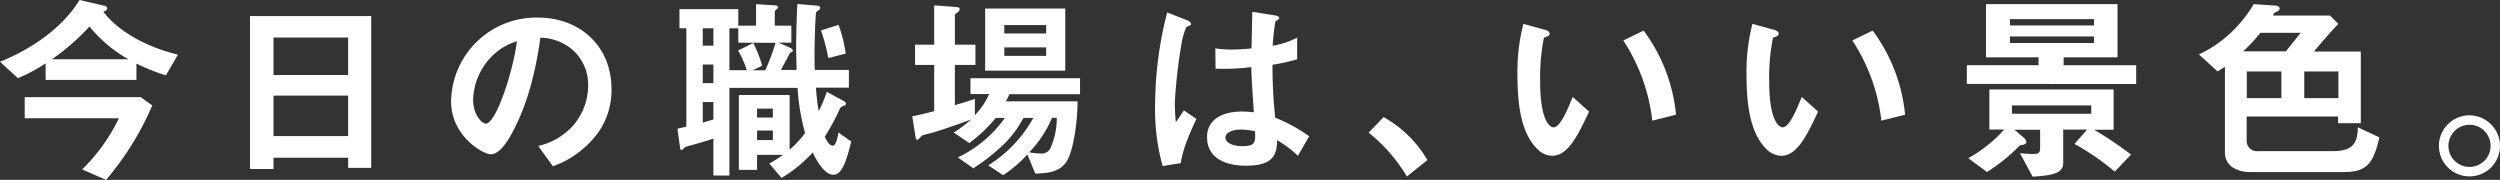
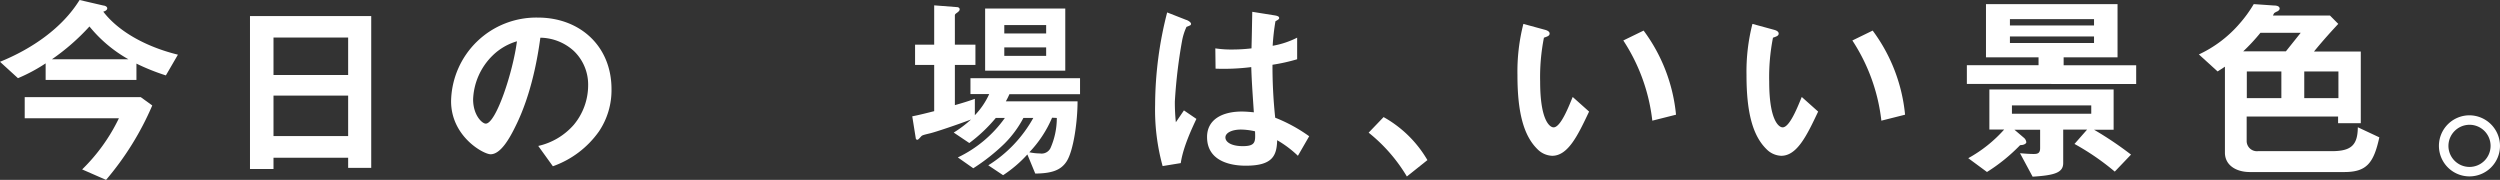
<svg xmlns="http://www.w3.org/2000/svg" viewBox="0 0 523.13 37.64">
  <rect x="0" y="0" width="523.13" height="37.64" fill="#333333" stroke="none" />
  <defs>
    <style>.cls-1{fill:#fff;}</style>
  </defs>
  <g id="レイヤー_2" data-name="レイヤー 2">
    <g id="design">
      <path class="cls-1" d="M34.71,15.78a45.23,45.23,0,0,1-6.16-2.47v3.42h-19V13.26a35.43,35.43,0,0,1-5.79,3.1L0,12.93C6.61,10.25,13,5.91,16.65,0l5,1.16c.17,0,.79.16.79.58s-.54.62-.83.7c3.1,4.05,8.76,7.31,15.62,9ZM22.19,37.64l-5-2.19a37.94,37.94,0,0,0,7.69-10.7H5.17V20.33H29.46l2.4,1.74A61,61,0,0,1,22.19,37.64ZM18.72,5.54a45.84,45.84,0,0,1-7.85,6.86h16A28.43,28.43,0,0,1,18.72,5.54Z" />
      <path class="cls-1" d="M72.85,35.12V33H57.23v2.36H52.31v-32H77.68V35.12Zm0-27.27H57.23V15.7H72.85Zm0,12.15H57.23v8.47H72.85Z" />
      <path class="cls-1" d="M125.32,27.52a19.94,19.94,0,0,1-9.63,7.27l-3.06-4.25a13.94,13.94,0,0,0,7.44-4.43,12.92,12.92,0,0,0,3-8.22,9.73,9.73,0,0,0-3-7.23,10.58,10.58,0,0,0-7-2.77c-1.32,9.84-3.76,15.62-5.13,18.39-1.24,2.56-3.14,6-5.28,6-1.49,0-8.27-3.72-8.27-11.11A17.82,17.82,0,0,1,112.59,3.68c8.6,0,15.37,5.82,15.37,15A15.43,15.43,0,0,1,125.32,27.52ZM103.09,11.61A13.54,13.54,0,0,0,99,20.78c0,3.35,1.9,5.09,2.64,5.09,2.15,0,5.7-10.79,6.53-17.23A12.13,12.13,0,0,0,103.09,11.61Z" />
-       <path class="cls-1" d="M174.41,36.57c-2.11,0-3.85-3.64-4.34-4.67a28.67,28.67,0,0,1-6.53,5.33l-2.56-3a27.86,27.86,0,0,0,2.85-1.82h-5.41v3.14h-3.81V19.88h10.62V31.32a19,19,0,0,0,3.23-3.51,45.32,45.32,0,0,1-1.57-9.42H152.63V36.73h-3.35V29c-1,.33-2.15.7-3.22,1-.41.12-2.4.66-2.6.74s-.66.67-.83.67-.29-.13-.37-.83l-.5-3.64c.79-.2.87-.2,1.86-.45V5.91h-1.44v-4h12.31V5.37h3.72V.87l4,.25c.24,0,.57.08.57.41,0,.12,0,.21-.28.41s-.38.46-.38.62V5.37h3.47V8.93h-2.68L165.36,10c.24.13.53.33.53.62s-.33.33-.57.41c-.79,1.57-1.29,2.44-1.91,3.6h3.27c0-1.7-.08-2.81-.08-4.55,0-4.25.16-7.1.24-9.25l3.89.33c.49,0,.91.12.91.49s-.54.58-.87.91c-.17.83-.33,6.61-.33,8.6,0,1.28,0,2.48.08,3.47h7.11v3.72h-6.9c.16,2.11.33,3.34.58,4.91A25.52,25.52,0,0,0,173,19.21l3.51,1.9c.17.09.5.29.5.58s-.25.42-.5.5a1,1,0,0,0-.74.5,43.9,43.9,0,0,1-3.18,5.9c.21.46.83,1.9,1.69,1.9.66,0,1.08-2.06,1.16-2.76l2.69,1.9C177.22,33.18,176.31,36.57,174.41,36.57ZM149.28,5.91h-2.23V9.55h2.23Zm0,7.6h-2.23V17.4h2.23Zm0,7.85h-2.23v4.3l2.23-.66Zm5.21-12.43v-3h-1.86v8.76h3.64a21.39,21.39,0,0,0-1.82-4.13L157.63,9a26.75,26.75,0,0,1,1.86,4.75l-2,.95h2.65a45.46,45.46,0,0,0,2.15-5.74Zm7.23,13.8h-3.3v1.86h3.3Zm0,4.58h-3.3v2h3.3Zm11.61-15.16a43.69,43.69,0,0,0-1.53-5.79l3.68-1.15a30.35,30.35,0,0,1,1.49,6Z" />
      <path class="cls-1" d="M211.22,19.71a14.77,14.77,0,0,1-.74,1.49h15c0,4.21-.83,10.29-2.28,12.56-1.24,1.94-3.26,2.52-6.57,2.56l-1.65-4a26.49,26.49,0,0,1-5.08,4.34l-3.1-2.07a27.24,27.24,0,0,0,9.42-9.91h-2.07a22.15,22.15,0,0,1-4,5.41,40.83,40.83,0,0,1-6.49,5.12l-3.23-2.27a25.48,25.48,0,0,0,9.84-8.26h-1.9a31.74,31.74,0,0,1-5.54,5.25l-3.26-2.19A24.64,24.64,0,0,0,203.2,25c-2.81,1.07-7.35,2.6-8.55,2.89-1.53.37-1.69.41-1.94.7-.46.5-.58.66-.79.66a.34.34,0,0,1-.29-.29l-.74-4.62c1.32-.25,3.14-.71,4.59-1.08V13.59h-4V9.34h4V1.12l4.79.37c.25,0,.54.16.54.45s-.21.46-.46.66-.54.33-.54.62V9.34h4.3v4.25h-4.3V22c1.45-.41,2.81-.82,4.18-1.32v3.43a15.77,15.77,0,0,0,3-4.42h-3.92V16.36H226v3.35Zm-5.08-4.92v-13h16.77v13Zm12.77-9.54h-8.76V7h8.76Zm0,4.67h-8.76v1.77h8.76Zm1.24,14.71a24,24,0,0,1-4.76,7.23,11.1,11.1,0,0,0,2.23.25A2.07,2.07,0,0,0,219.81,31a15.57,15.57,0,0,0,1.33-6.32Z" />
      <path class="cls-1" d="M247.08,34.13l-3.8.62a44.43,44.43,0,0,1-1.57-12.81A78.46,78.46,0,0,1,244.23,2.6l4,1.57c.12,0,1,.42,1,.83a.36.36,0,0,1-.16.29,6.63,6.63,0,0,1-.79.33,12,12,0,0,0-.91,2.81,105.41,105.41,0,0,0-1.53,12.81,40.18,40.18,0,0,0,.21,4.34l1.69-2.48,2.61,1.78C249.44,26.82,247.54,30.83,247.08,34.13Zm24.51-1.53a22.4,22.4,0,0,0-4.34-3.26c-.09,3.18-.91,5.33-6.53,5.33-1.2,0-8.14,0-8.14-6,0-3.72,3.26-5.33,7.27-5.33.83,0,1.7.08,2.52.16-.33-4.91-.45-6.65-.54-9.46a46.16,46.16,0,0,1-7.47.33l-.05-4.25a22.3,22.3,0,0,0,3.72.24,34,34,0,0,0,3.85-.24c.08-3.1.08-3.56.16-7.65l4.63.74c.87.13,1,.33,1,.58s-.37.42-.78.66a45.85,45.85,0,0,0-.58,5.13,18.2,18.2,0,0,0,5.12-1.7V12.4a38.46,38.46,0,0,1-5.16,1.15,102.32,102.32,0,0,0,.57,11.08,32.79,32.79,0,0,1,7.11,3.88Zm-11.9-5.49c-1.95,0-3.27.7-3.27,1.65s1.2,1.82,3.64,1.82c2.72,0,2.64-.95,2.56-3.1A13.78,13.78,0,0,0,259.69,27.11Z" />
      <path class="cls-1" d="M289.52,24.5a24.33,24.33,0,0,1,9.17,9l-4.3,3.43a33.89,33.89,0,0,0-8-9.17Z" />
      <path class="cls-1" d="M324.8,32.6a4.54,4.54,0,0,1-3.06-1.36c-2.89-2.81-4.21-7.65-4.21-15.5A40.26,40.26,0,0,1,318.77,5l4.54,1.24c.29.08.95.29.95.78s-.49.62-1.19.87a42.48,42.48,0,0,0-.79,9.22c0,8.05,2,9.54,2.81,9.54,1.49,0,3.18-4.38,4-6.36l3.43,3.06C330.21,28.22,328.15,32.6,324.8,32.6Zm20.95-7.35a38.45,38.45,0,0,0-6.07-16.78l4.25-2.07A35.12,35.12,0,0,1,350.71,24Z" />
      <path class="cls-1" d="M372.73,32.6a4.54,4.54,0,0,1-3.06-1.36c-2.89-2.81-4.21-7.65-4.21-15.5A40.26,40.26,0,0,1,366.7,5l4.54,1.24c.29.08.95.29.95.78s-.49.62-1.19.87a42.48,42.48,0,0,0-.79,9.22c0,8.05,2,9.54,2.81,9.54,1.49,0,3.18-4.38,4-6.36l3.43,3.06C378.14,28.22,376.08,32.6,372.73,32.6Zm20.95-7.35a38.45,38.45,0,0,0-6.07-16.78l4.25-2.07A35.12,35.12,0,0,1,398.64,24Z" />
      <path class="cls-1" d="M411.57,17.56V13.64h15V12h-11V.87H443.1V12H431.82v1.66H447v3.92Zm30.95,18.35a52,52,0,0,0-8.43-5.79l2.64-3h-5v7c0,2-1.77,2.56-6.4,2.85l-2.64-4.91c1.44.12,2.1.16,2.93.16S426.9,32,426.9,31V27.15h-5.37l1.94,1.65a1.42,1.42,0,0,1,.54.95c0,.33-.54.54-.83.58s-.45,0-.58.16a36.77,36.77,0,0,1-6.82,5.5l-3.92-2.89a28.34,28.34,0,0,0,7.52-6h-3.1V18.72h26v8.43h-4.09a73.24,73.24,0,0,1,7.73,5.2ZM438.18,4h-17.6V5.33h17.6Zm0,3.63h-17.6V9h17.6Zm-.58,14.43H421V23.8H437.6Z" />
      <path class="cls-1" d="M490.53,36H470.82c-3,0-5.25-1.49-5.25-4.05v-18c-.54.37-1.07.7-1.53,1l-3.92-3.56a25.4,25.4,0,0,0,8.59-6.53,26.72,26.72,0,0,0,2.89-4l4.22.29c.78,0,1.2.24,1.2.66,0,.24-.29.49-.5.58a2.82,2.82,0,0,0-.66.37l-.25.49h11.94L489.29,5c-1.2,1.28-3.1,3.35-5.08,5.78H494v15h-4.75V24.38H470.12v5.25a2.15,2.15,0,0,0,2.39,2h15.42c4.05,0,5.41-1.24,5.45-5l4.5,2.11C496.69,34.21,495.16,36,490.53,36ZM473,6.86a38.9,38.9,0,0,1-3.6,3.88h8.93l3.1-3.88Zm4.38,8.1h-7.23v5.58h7.23Zm11.94,0h-7.15v5.58h7.15Z" />
      <path class="cls-1" d="M523.13,30.49a6.39,6.39,0,1,1-6.36-6.36A6.43,6.43,0,0,1,523.13,30.49Zm-10.79,0a4.41,4.41,0,1,0,4.43-4.38A4.43,4.43,0,0,0,512.34,30.49Z" />
    </g>
  </g>
</svg>